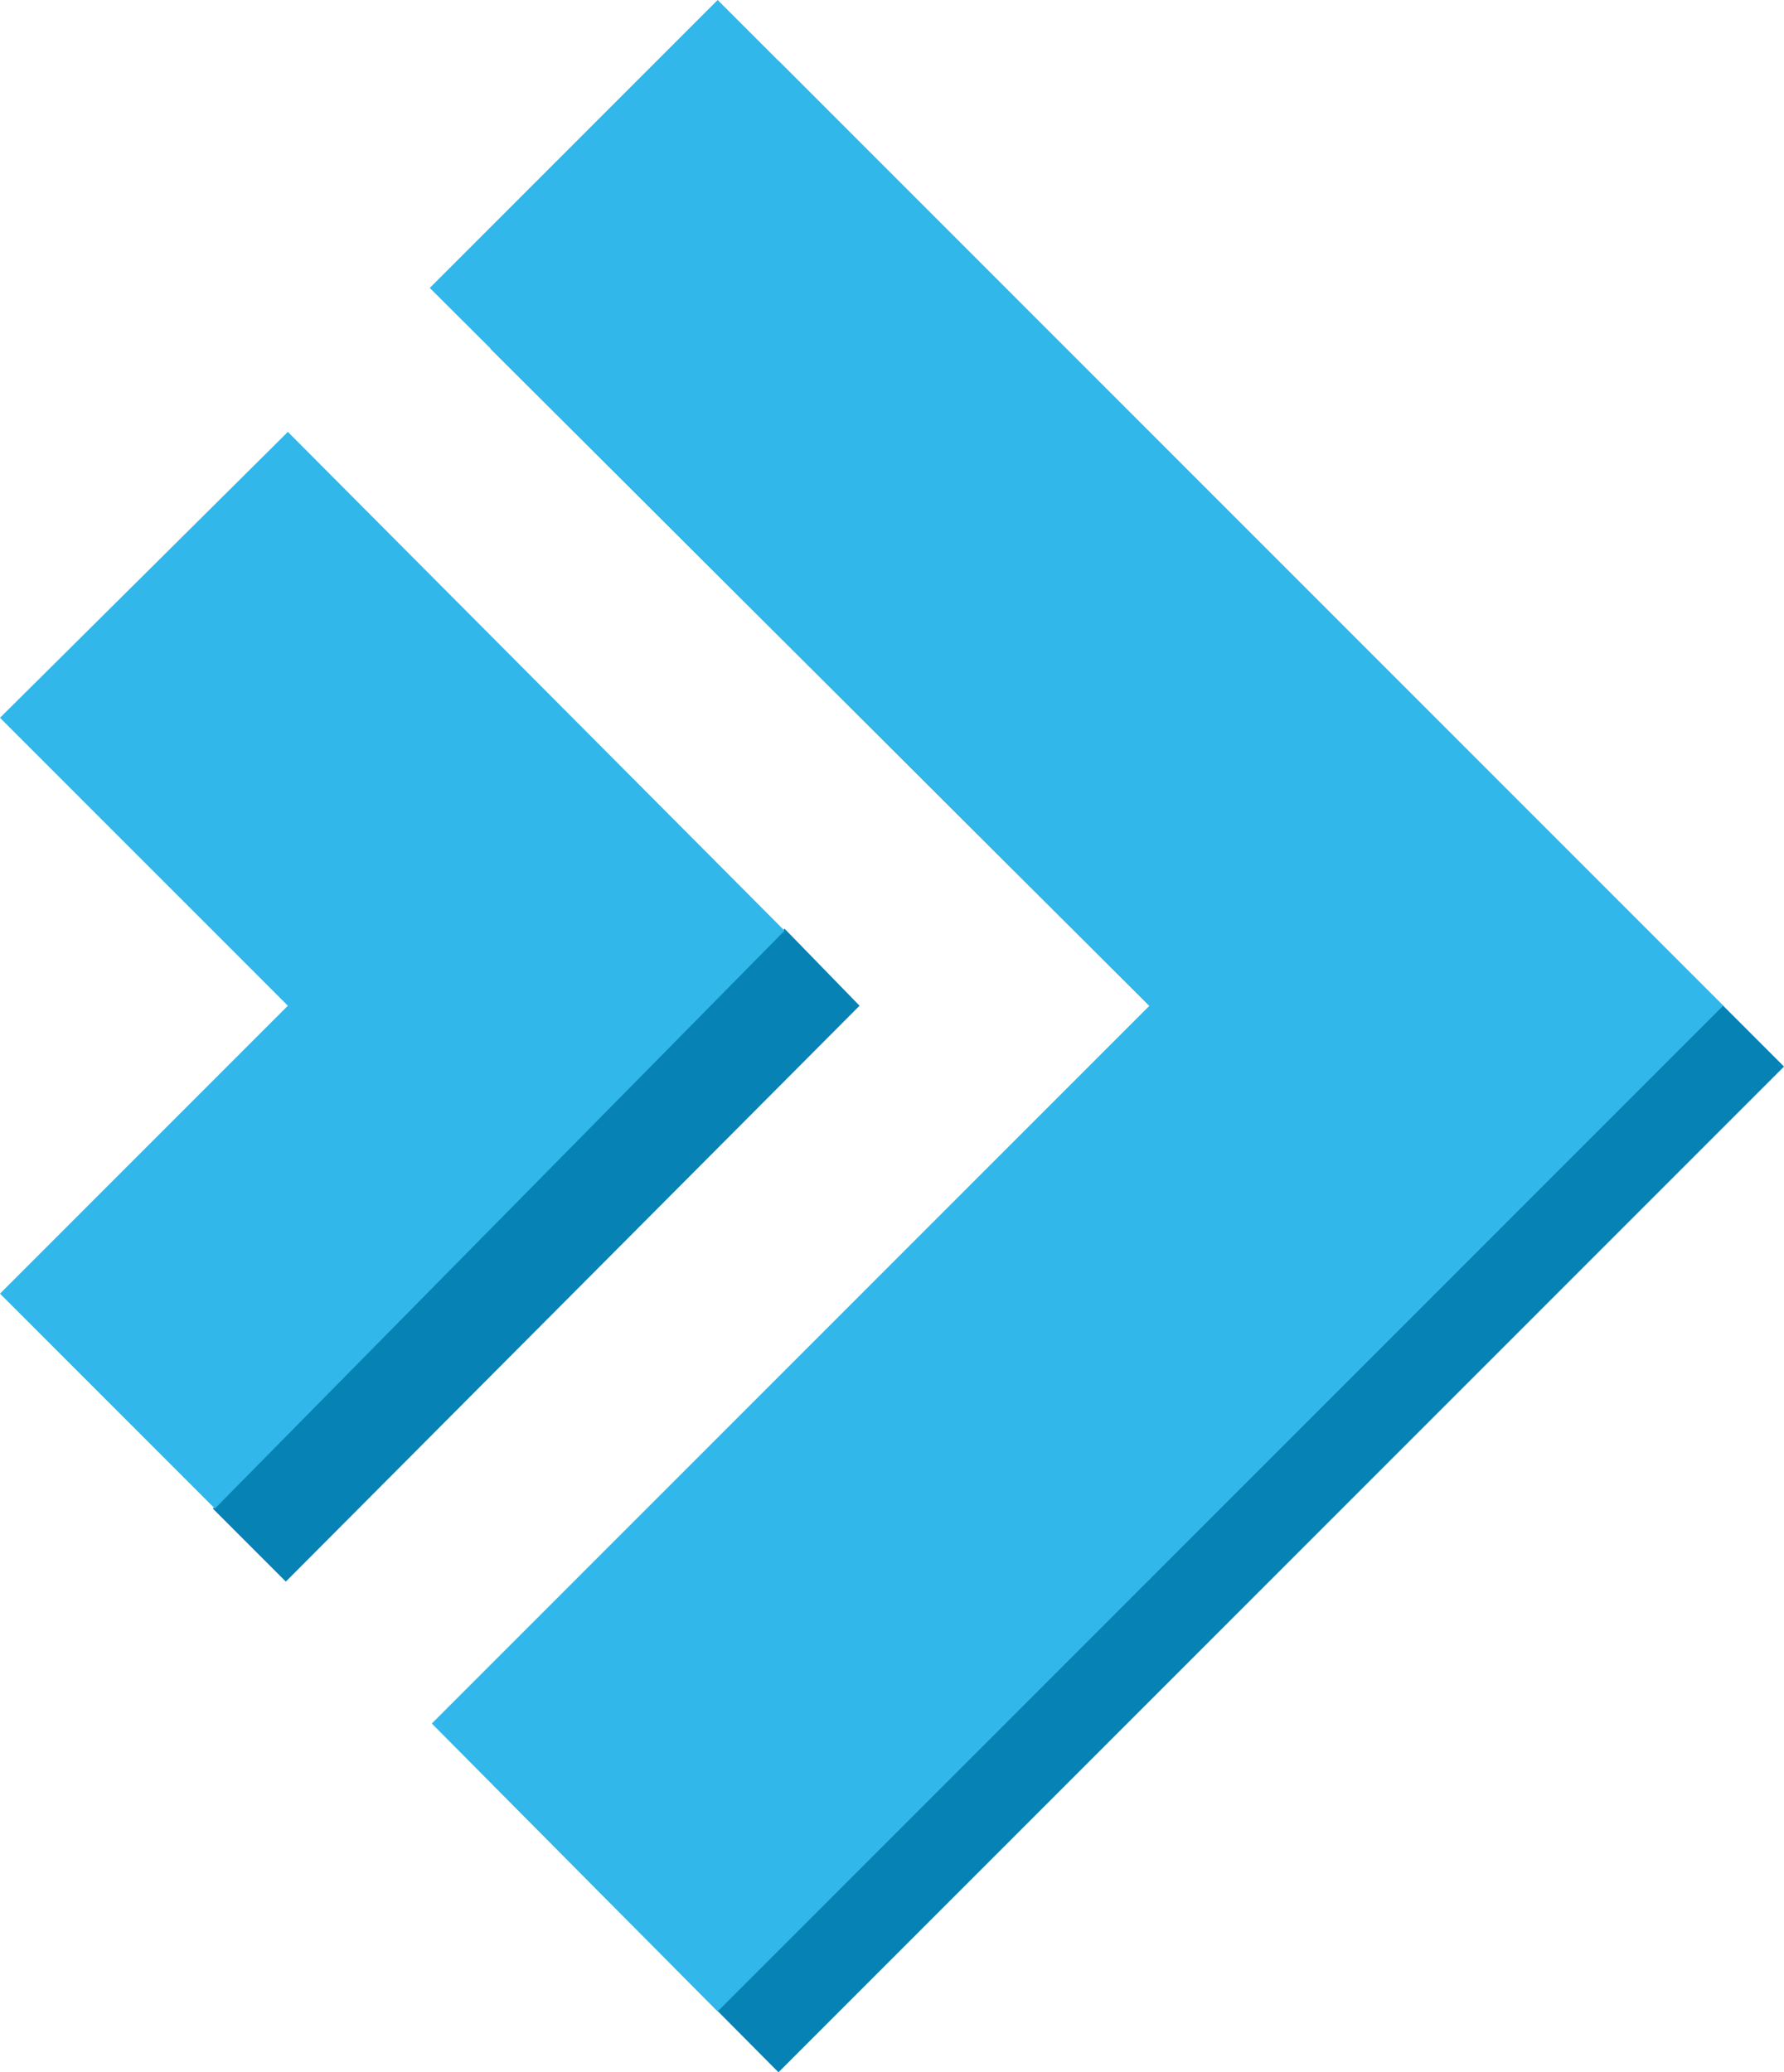
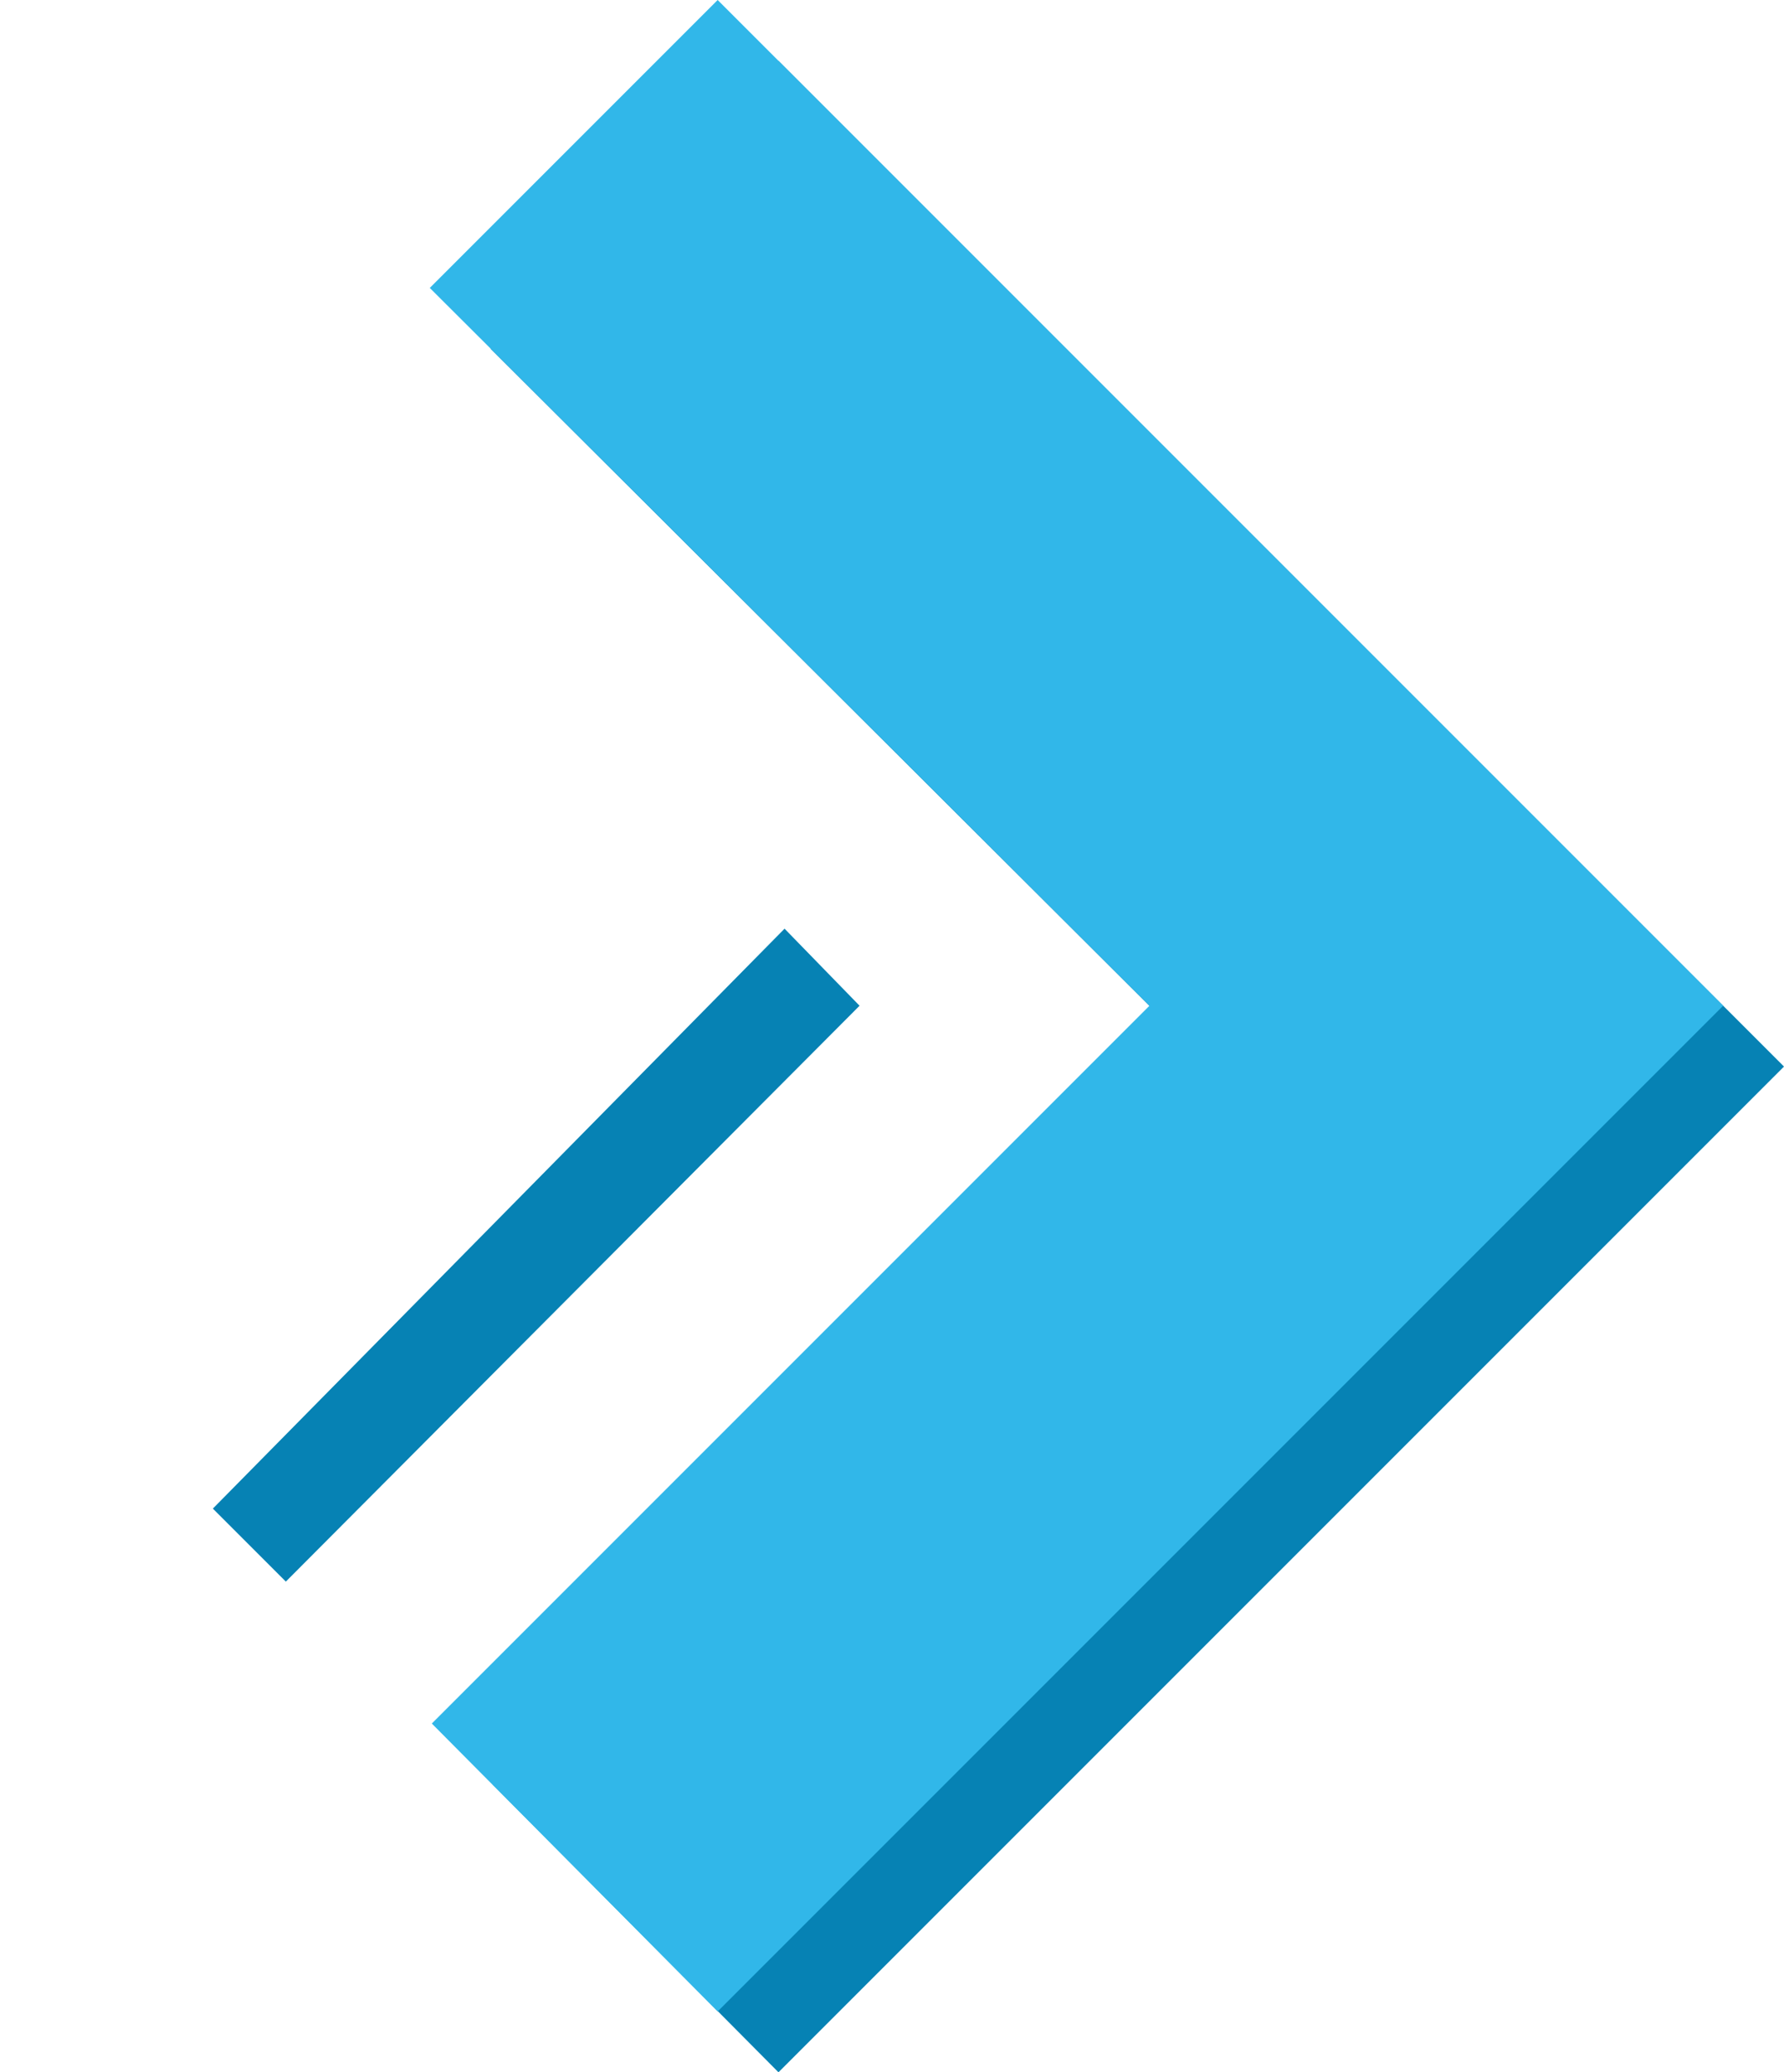
<svg xmlns="http://www.w3.org/2000/svg" version="1.1" id="Layer_1" x="0px" y="0px" viewBox="0 0 88 102.2" style="enable-background:new 0 0 88 102.2;" xml:space="preserve">
  <style type="text/css">
	.st0{fill:#0682B4;}
	.st1{fill:#31B7E9;}
	.st2{fill:none;}
</style>
  <g>
    <g>
      <g>
        <polygon class="st0" points="88,52.6 88,52.6 38.4,3 24.2,17.2 59.7,52.6 24.3,88 38.4,102.2    " />
      </g>
      <g>
        <polygon class="st1" points="85,49.6 85,49.6 35.4,0 21.2,14.2 56.7,49.6 21.3,85 35.4,99.2    " />
      </g>
    </g>
-     <line class="st2" x1="40.3" y1="103.8" x2="90.1" y2="54.2" />
    <g>
      <polyline class="st0" points="10.5,74.4 14.1,78 42.4,49.6 38.7,45.8   " />
-       <polyline class="st1" points="38.7,45.9 14.2,21.3 0,35.4 14.2,49.6 0,63.8 10.6,74.4   " />
    </g>
  </g>
</svg>